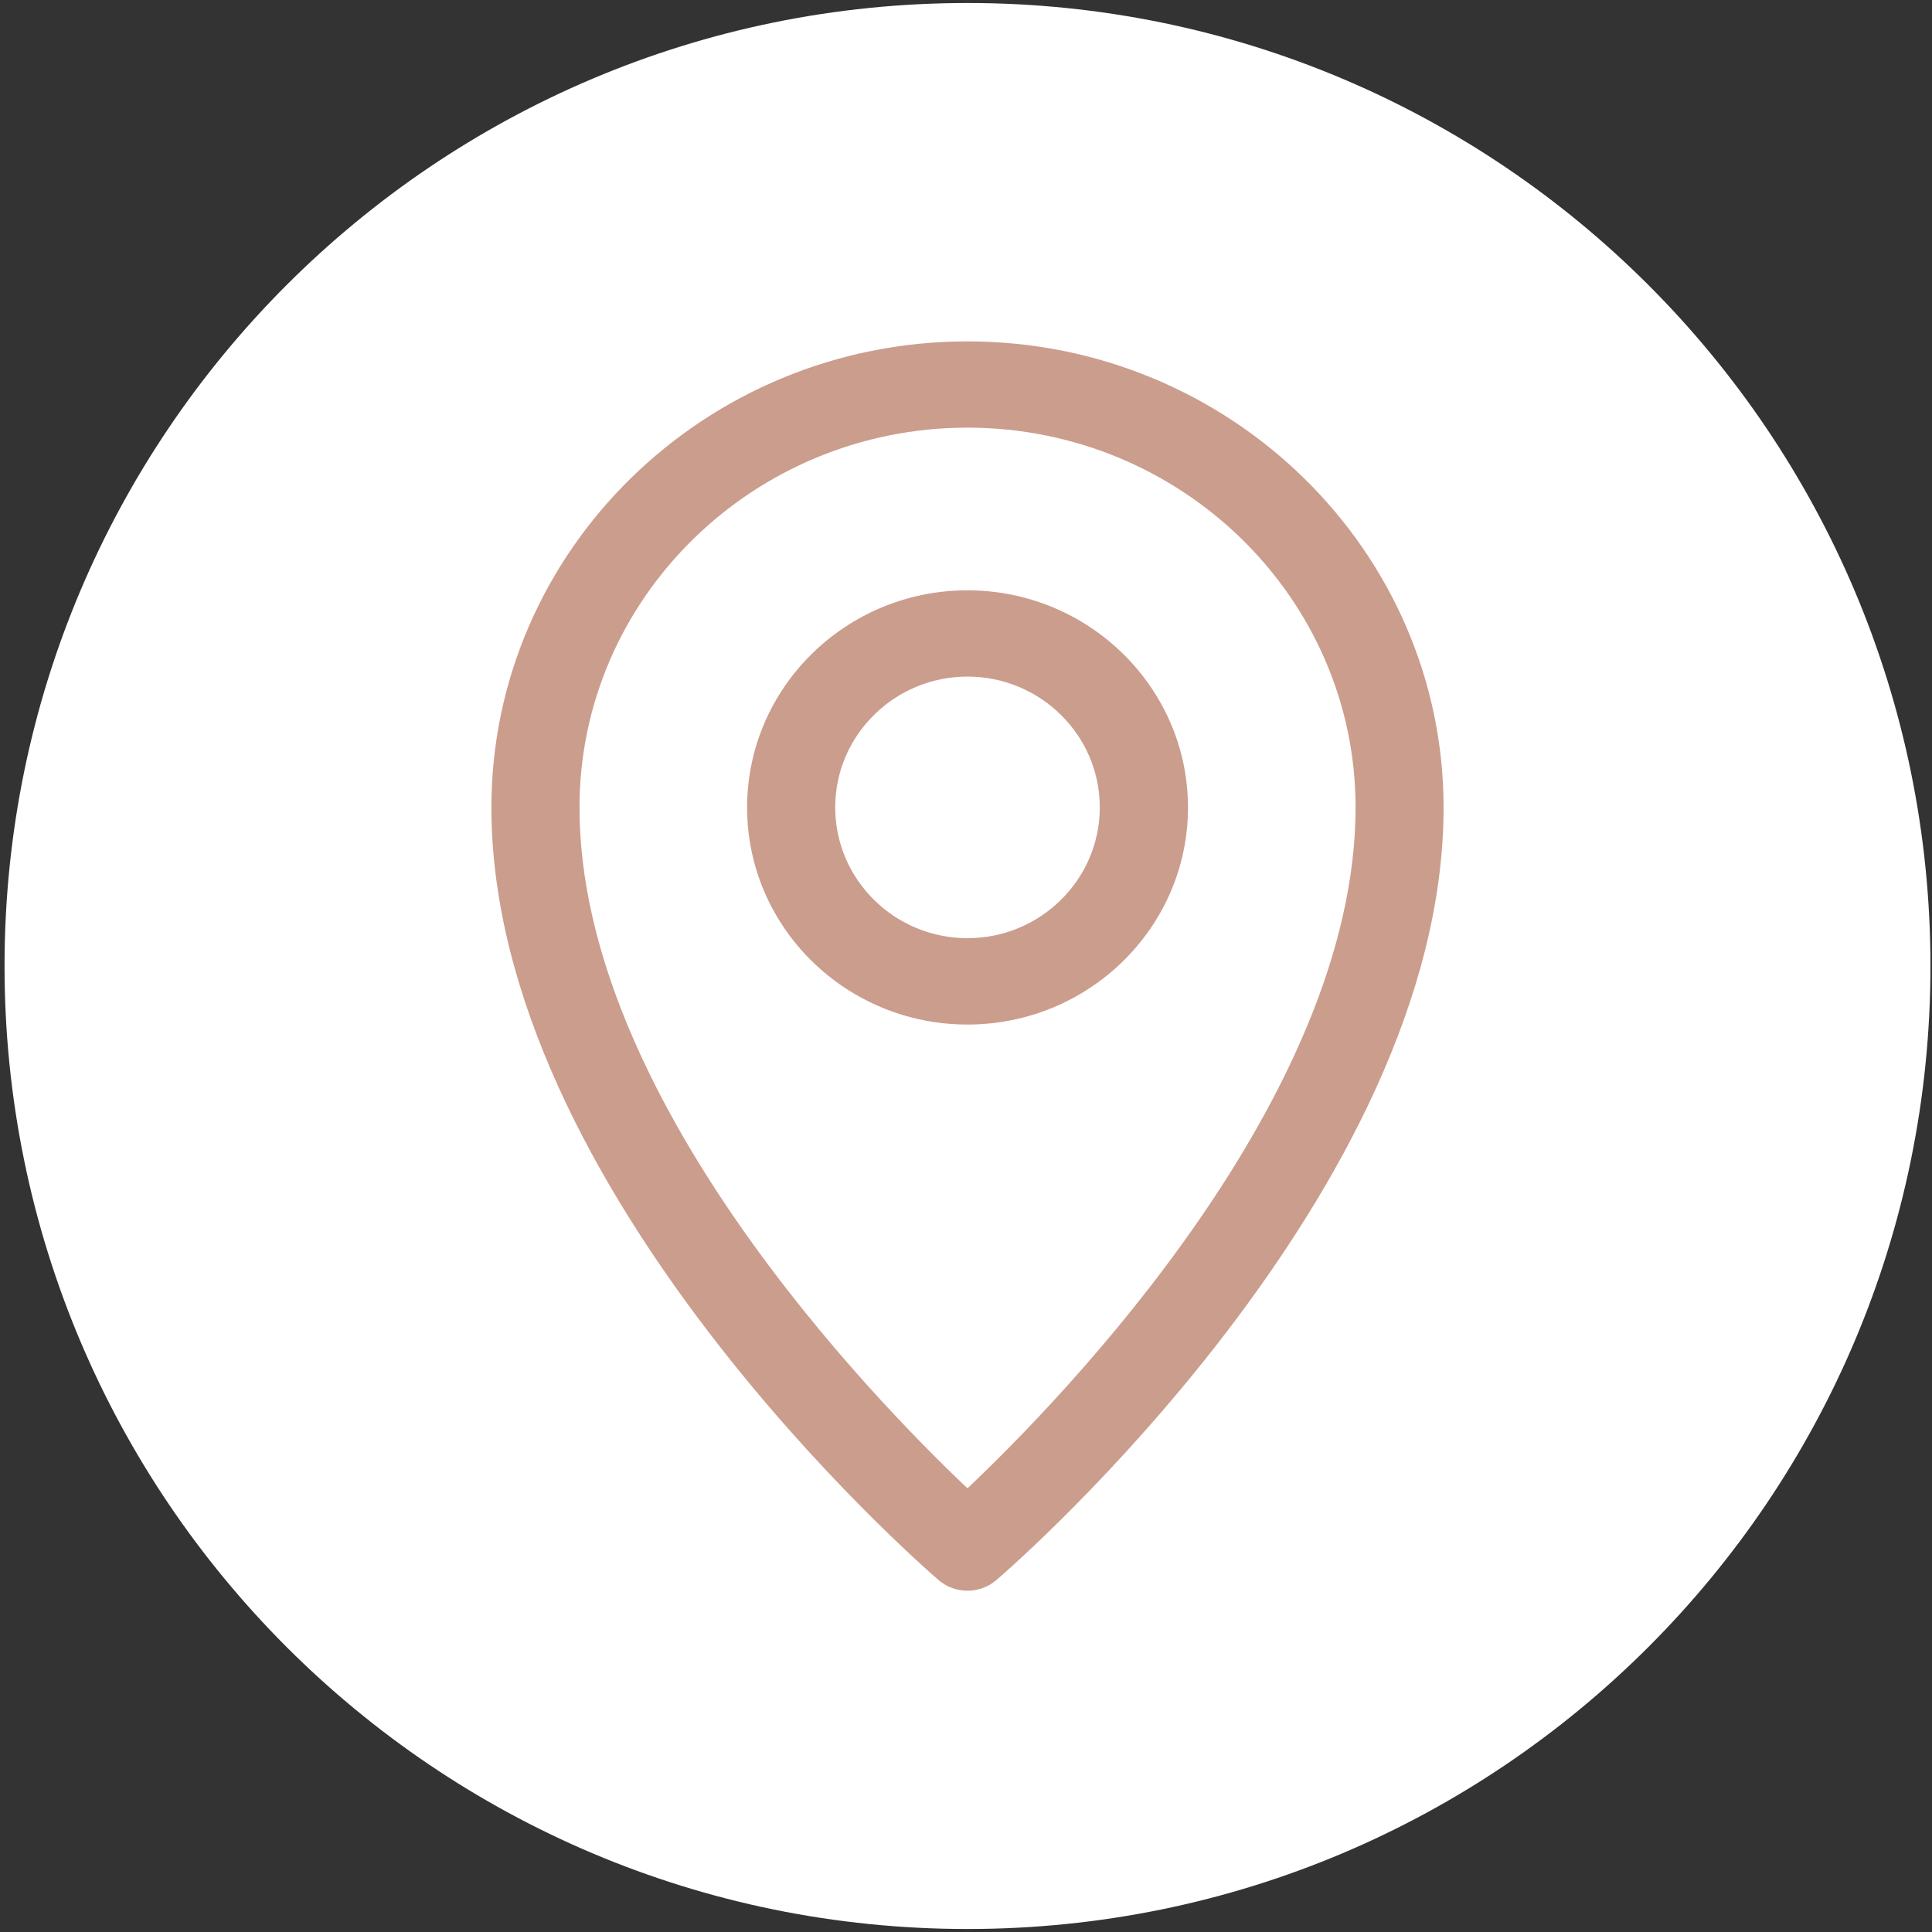
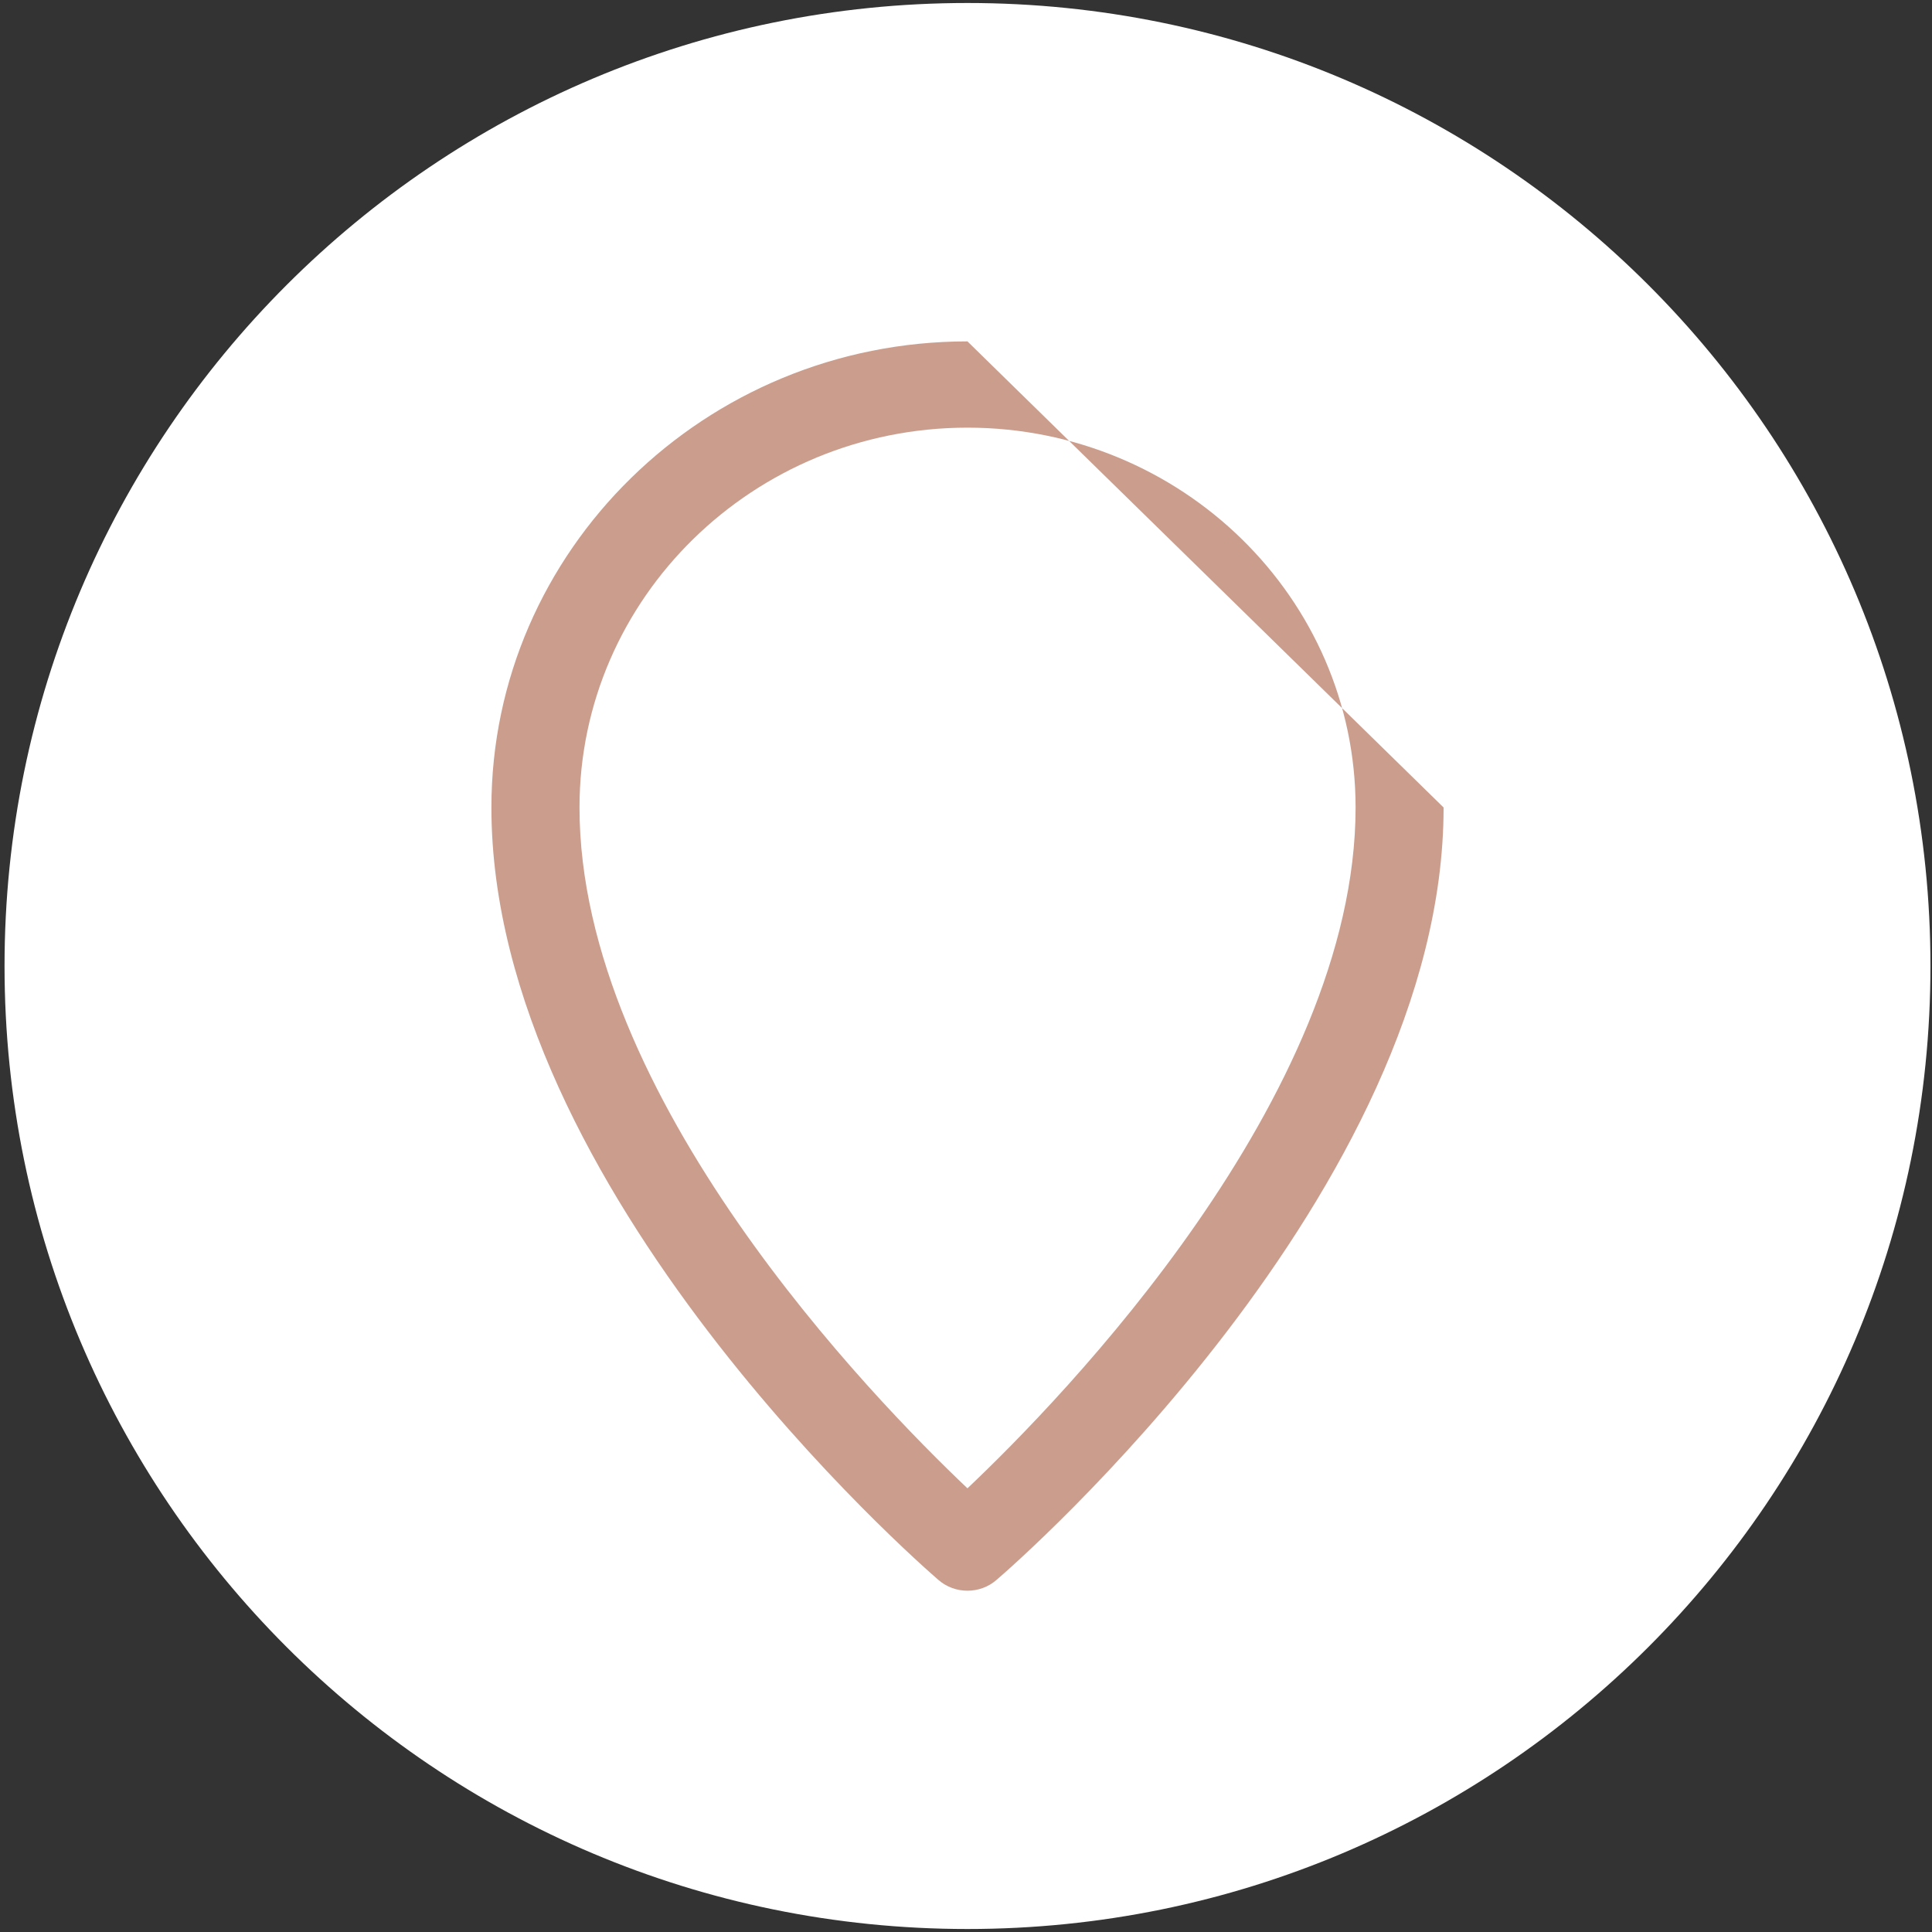
<svg xmlns="http://www.w3.org/2000/svg" version="1.1" id="Layer_1" x="0px" y="0px" width="20px" height="20px" viewBox="0 0 20 20" enable-background="new 0 0 20 20" xml:space="preserve">
  <rect x="0" y="0" width="20" height="20" fill="#333333" stroke="none" />
  <path fill="#FFFFFF" d="M10.015,19.969c5.507,0,9.969-4.463,9.969-9.969s-4.462-9.969-9.969-9.969c-5.505,0-9.968,4.463-9.968,9.969  S4.509,19.969,10.015,19.969" />
-   <path fill="#CB9D8D" d="M10.015,15.407c-0.981-0.93-4.016-4.051-4.016-7.048c0-2.167,1.801-3.932,4.016-3.932  c2.214,0,4.018,1.764,4.018,3.932C14.032,11.356,10.997,14.478,10.015,15.407 M10.015,3.534c-2.717,0-4.928,2.165-4.928,4.825  c0,3.963,4.438,7.833,4.627,7.996c0.086,0.075,0.194,0.112,0.301,0.112c0.108,0,0.215-0.037,0.301-0.112  c0.191-0.162,4.628-4.032,4.628-7.996C14.943,5.699,12.731,3.534,10.015,3.534" />
-   <path fill="#CB9D8D" d="M10.015,9.712c-0.754,0-1.369-0.607-1.369-1.354c0-0.747,0.615-1.354,1.369-1.354  c0.755,0,1.37,0.607,1.37,1.354C11.385,9.105,10.77,9.712,10.015,9.712 M10.015,6.111c-1.259,0-2.281,1.009-2.281,2.248  c0,1.24,1.022,2.247,2.281,2.247c1.258,0,2.283-1.007,2.283-2.247C12.298,7.12,11.272,6.111,10.015,6.111" />
+   <path fill="#CB9D8D" d="M10.015,15.407c-0.981-0.93-4.016-4.051-4.016-7.048c0-2.167,1.801-3.932,4.016-3.932  c2.214,0,4.018,1.764,4.018,3.932C14.032,11.356,10.997,14.478,10.015,15.407 M10.015,3.534c-2.717,0-4.928,2.165-4.928,4.825  c0,3.963,4.438,7.833,4.627,7.996c0.086,0.075,0.194,0.112,0.301,0.112c0.108,0,0.215-0.037,0.301-0.112  c0.191-0.162,4.628-4.032,4.628-7.996" />
</svg>